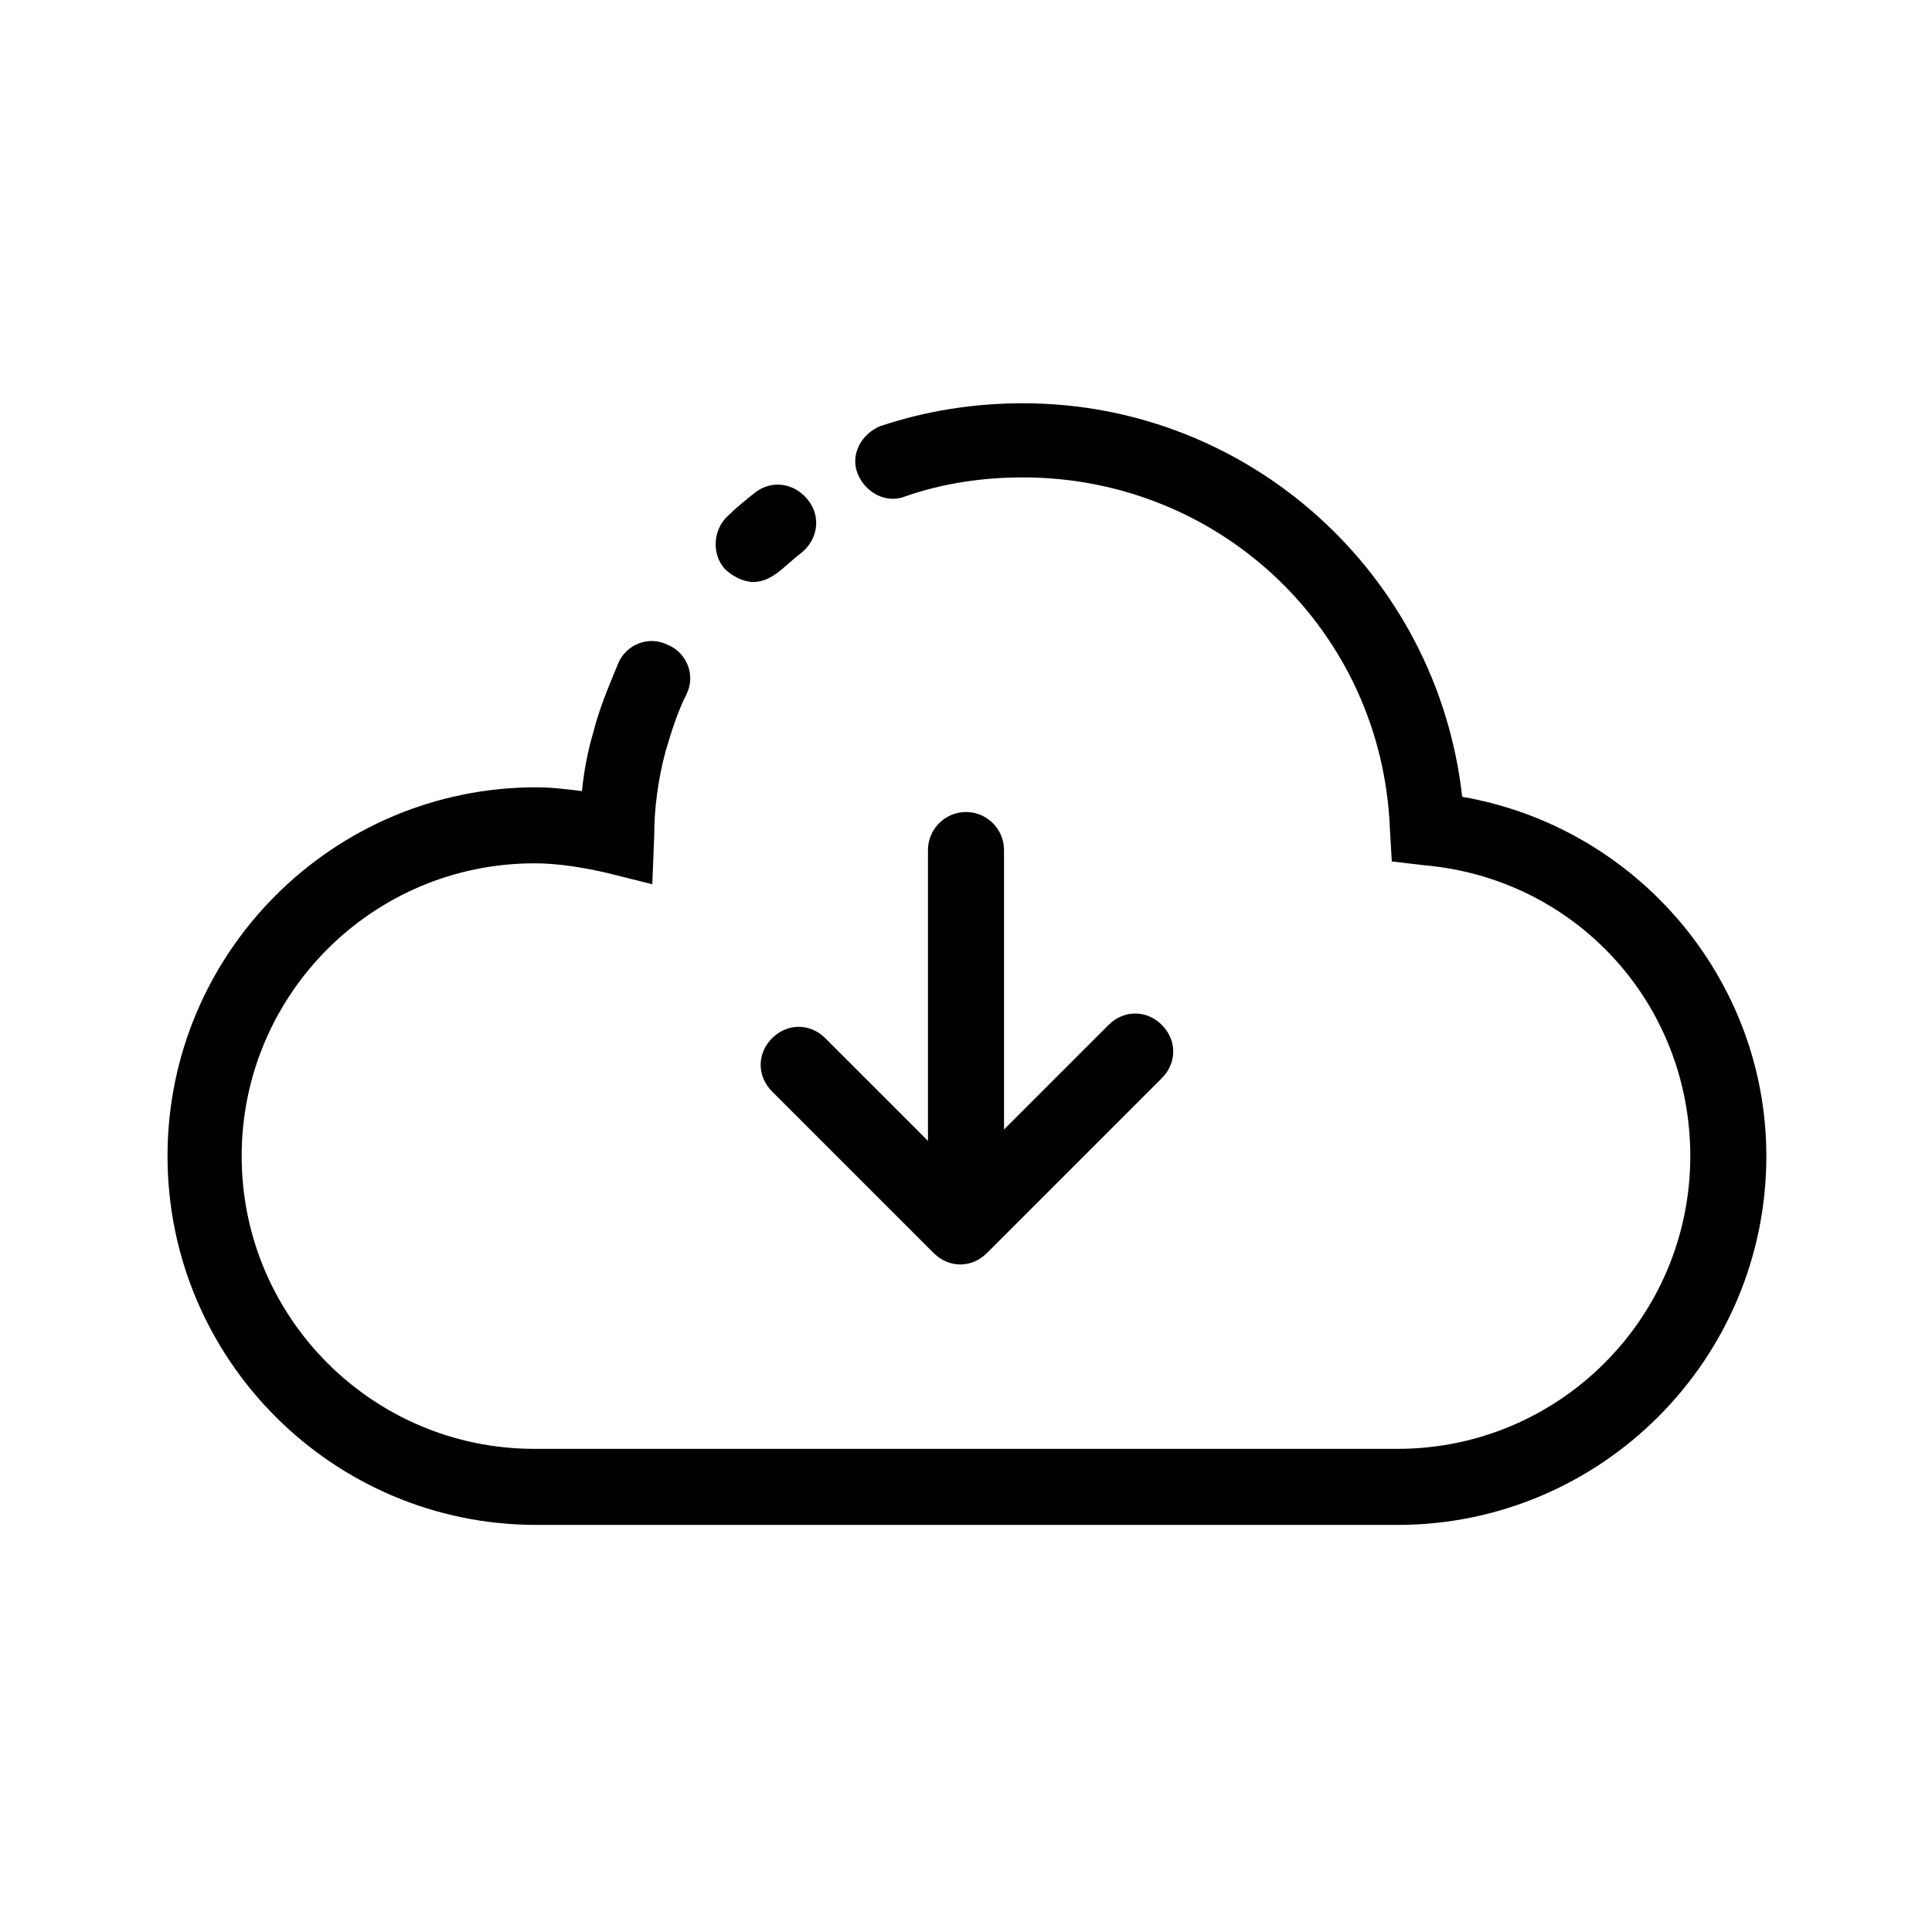
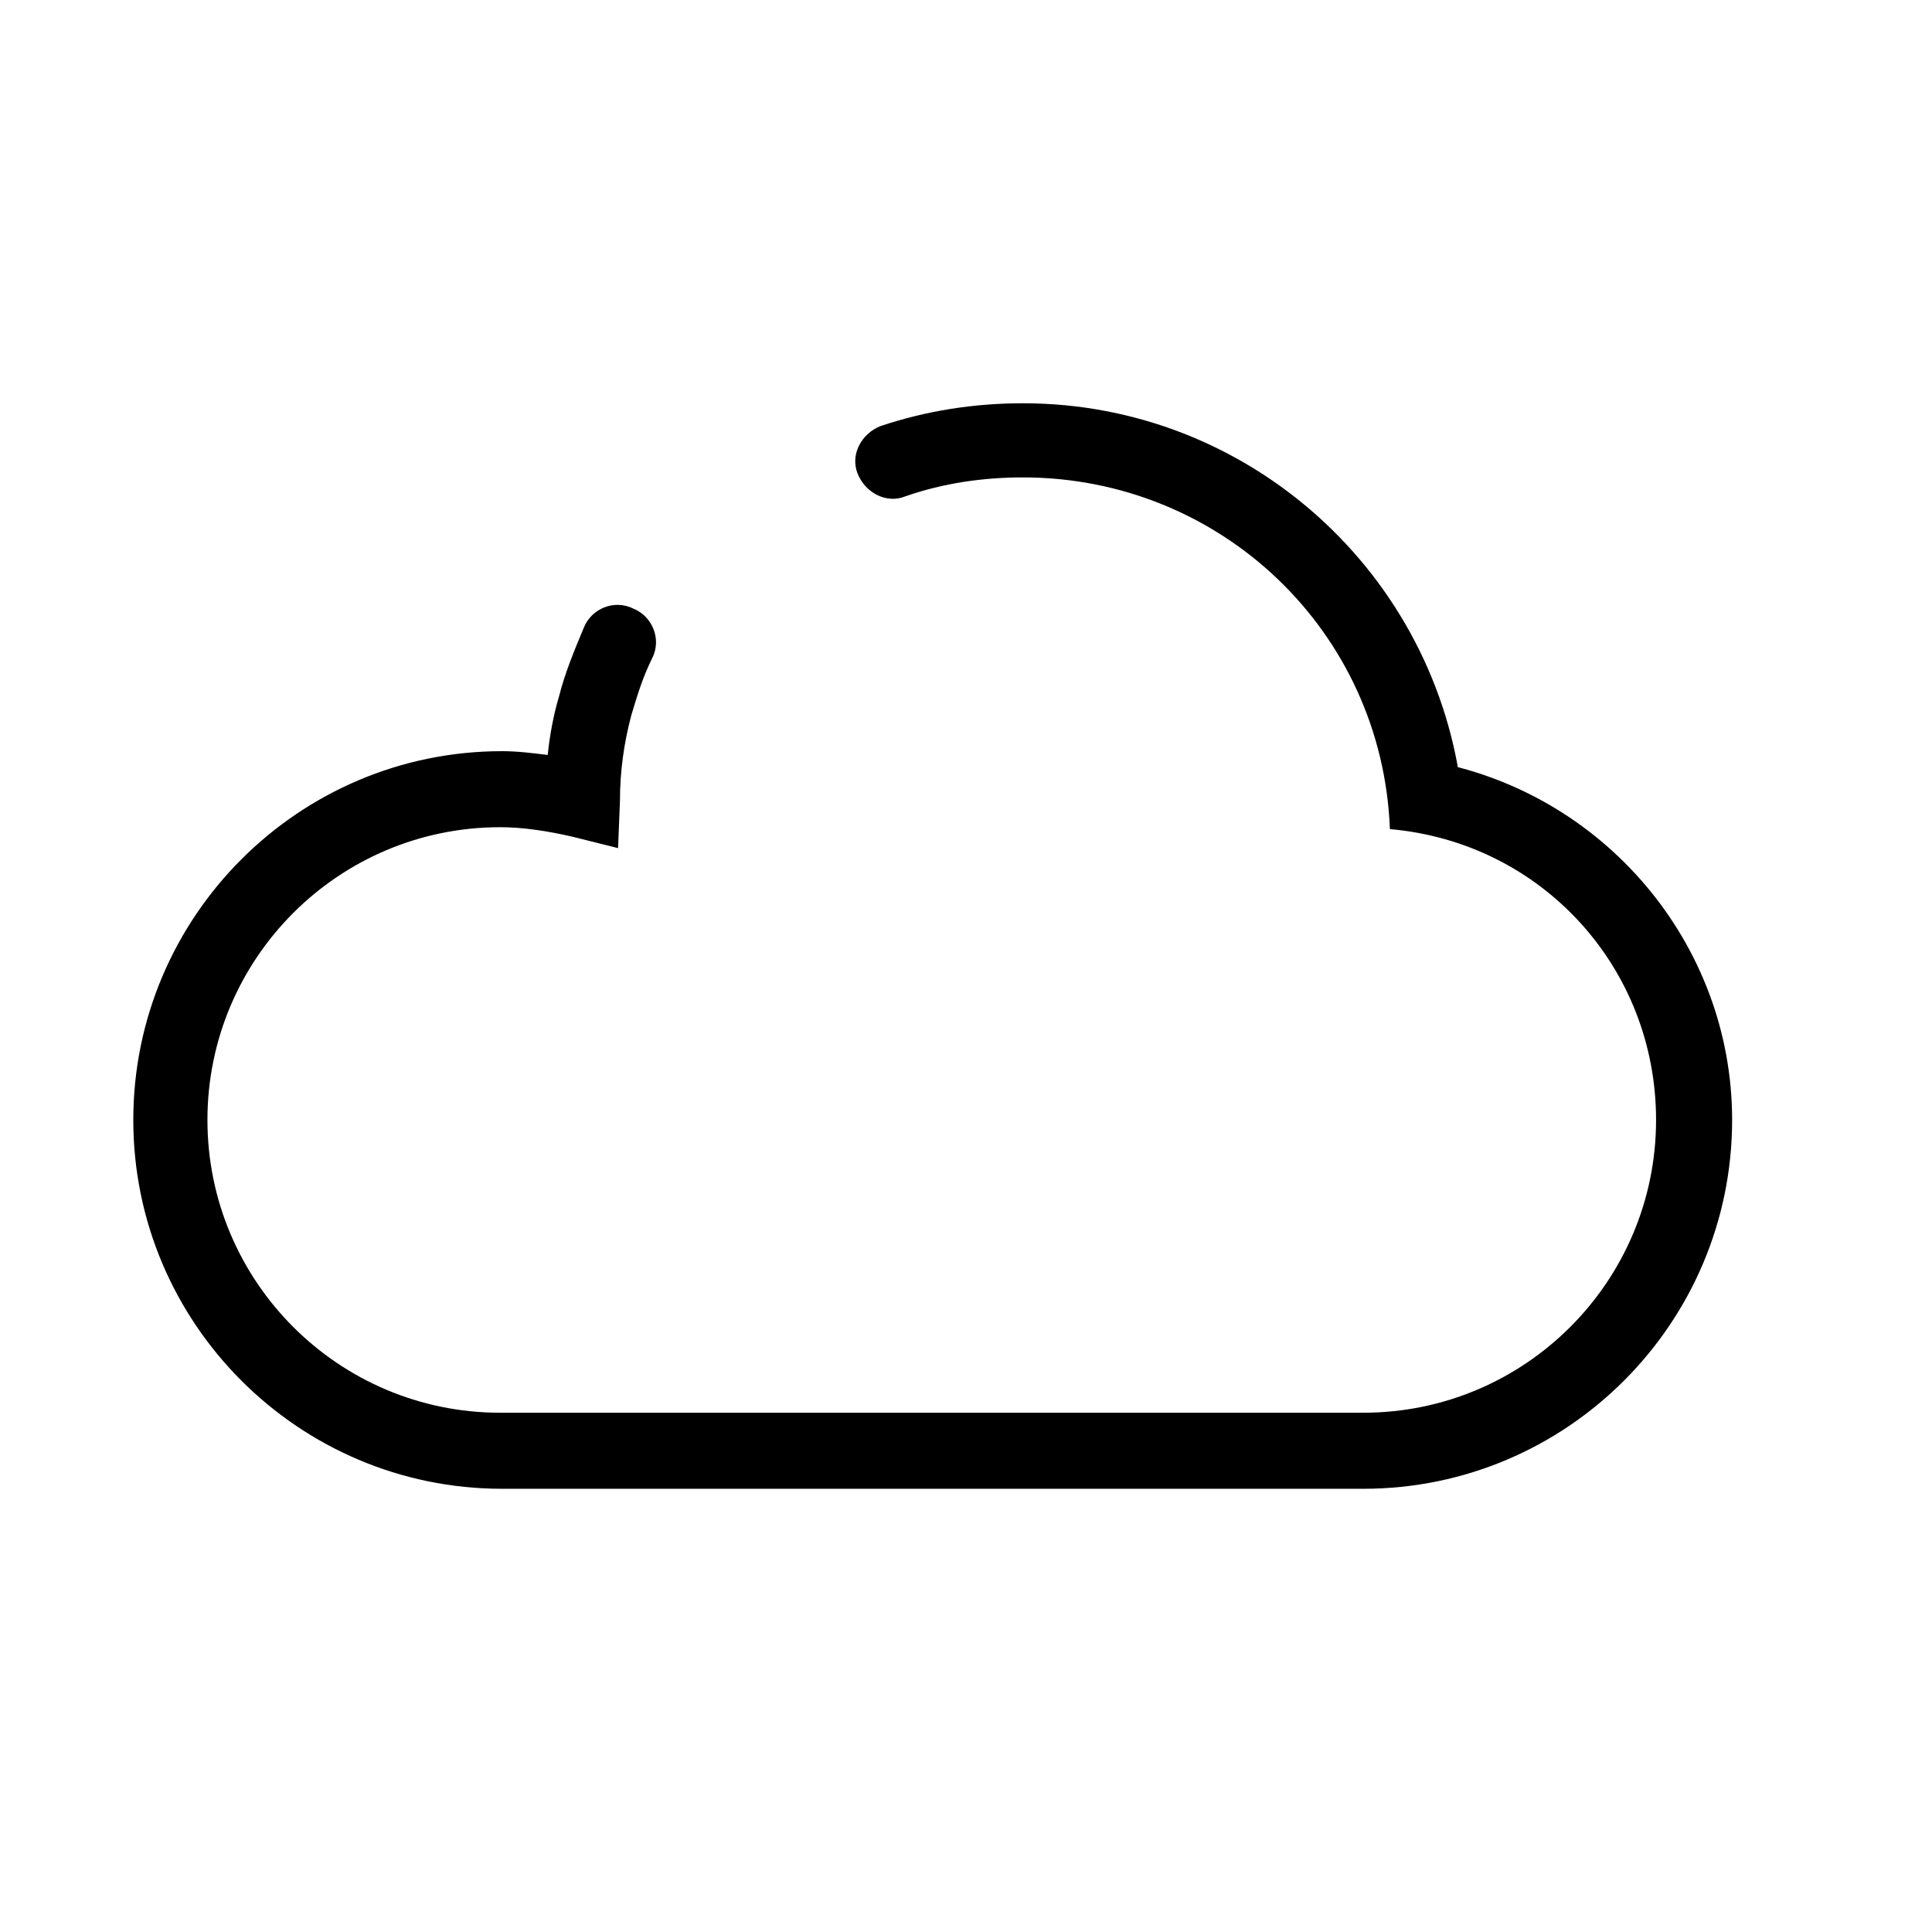
<svg xmlns="http://www.w3.org/2000/svg" fill="#000000" width="800px" height="800px" version="1.1" viewBox="144 144 512 512">
  <g>
-     <path d="m343.57 298.23c2.519 0 4.535-1.008 6.551-2.519 2.016-1.512 4.031-3.527 6.047-5.039 4.535-3.527 5.543-9.574 2.016-14.105-3.527-4.535-9.574-5.543-14.105-2.016-2.519 2.016-5.039 4.031-7.055 6.047-4.031 3.527-4.535 10.078-1.008 14.105 2.016 2.016 5.039 3.527 7.555 3.527z" />
-     <path d="m531.49 355.16c-6.551-58.945-56.426-104.29-116.38-104.29-13.098 0-25.695 2.016-37.785 6.047-5.039 2.016-8.062 7.559-6.047 12.594 2.016 5.039 7.559 8.062 12.594 6.047 10.078-3.527 20.656-5.039 31.234-5.039 52.395 0 95.219 40.809 97.234 93.203l0.504 8.566 8.566 1.008c40.305 3.527 70.535 36.777 70.535 77.082 0 42.824-34.762 77.586-77.586 77.586h-228.73c-42.824 0-77.586-34.762-77.586-77.586 0-42.824 34.762-77.586 77.586-77.586 6.047 0 12.594 1.008 19.145 2.519l12.09 3.023 0.504-12.594c0-7.559 1.008-15.113 3.023-22.672 1.512-5.039 3.023-10.078 5.543-15.113 2.519-5.039 0-11.082-5.039-13.098-5.039-2.519-11.082 0-13.098 5.039-2.519 6.047-5.039 12.09-6.551 18.137-1.512 5.039-2.519 10.578-3.023 15.617-4.031-0.504-8.062-1.008-12.09-1.008-53.906 0-97.738 43.832-97.738 97.738s43.832 97.738 97.738 97.738h228.23c53.906 0 97.738-43.832 97.738-97.738 0-46.859-34.258-87.164-80.609-95.223z" />
-     <path d="m400 359.19c-5.543 0-10.078 4.535-10.078 10.078v77.082l-27.207-27.207c-4.031-4.031-10.078-4.031-14.105 0-4.031 4.031-4.031 10.078 0 14.105l42.824 42.824c2.016 2.016 4.535 3.023 7.055 3.023s5.039-1.008 7.055-3.023l46.352-46.352c4.031-4.031 4.031-10.078 0-14.105-4.031-4.031-10.078-4.031-14.105 0l-27.715 27.707v-74.059c0-5.543-4.535-10.074-10.074-10.074z" />
+     <path d="m531.49 355.16c-6.551-58.945-56.426-104.29-116.38-104.29-13.098 0-25.695 2.016-37.785 6.047-5.039 2.016-8.062 7.559-6.047 12.594 2.016 5.039 7.559 8.062 12.594 6.047 10.078-3.527 20.656-5.039 31.234-5.039 52.395 0 95.219 40.809 97.234 93.203c40.305 3.527 70.535 36.777 70.535 77.082 0 42.824-34.762 77.586-77.586 77.586h-228.73c-42.824 0-77.586-34.762-77.586-77.586 0-42.824 34.762-77.586 77.586-77.586 6.047 0 12.594 1.008 19.145 2.519l12.09 3.023 0.504-12.594c0-7.559 1.008-15.113 3.023-22.672 1.512-5.039 3.023-10.078 5.543-15.113 2.519-5.039 0-11.082-5.039-13.098-5.039-2.519-11.082 0-13.098 5.039-2.519 6.047-5.039 12.09-6.551 18.137-1.512 5.039-2.519 10.578-3.023 15.617-4.031-0.504-8.062-1.008-12.09-1.008-53.906 0-97.738 43.832-97.738 97.738s43.832 97.738 97.738 97.738h228.23c53.906 0 97.738-43.832 97.738-97.738 0-46.859-34.258-87.164-80.609-95.223z" />
  </g>
</svg>